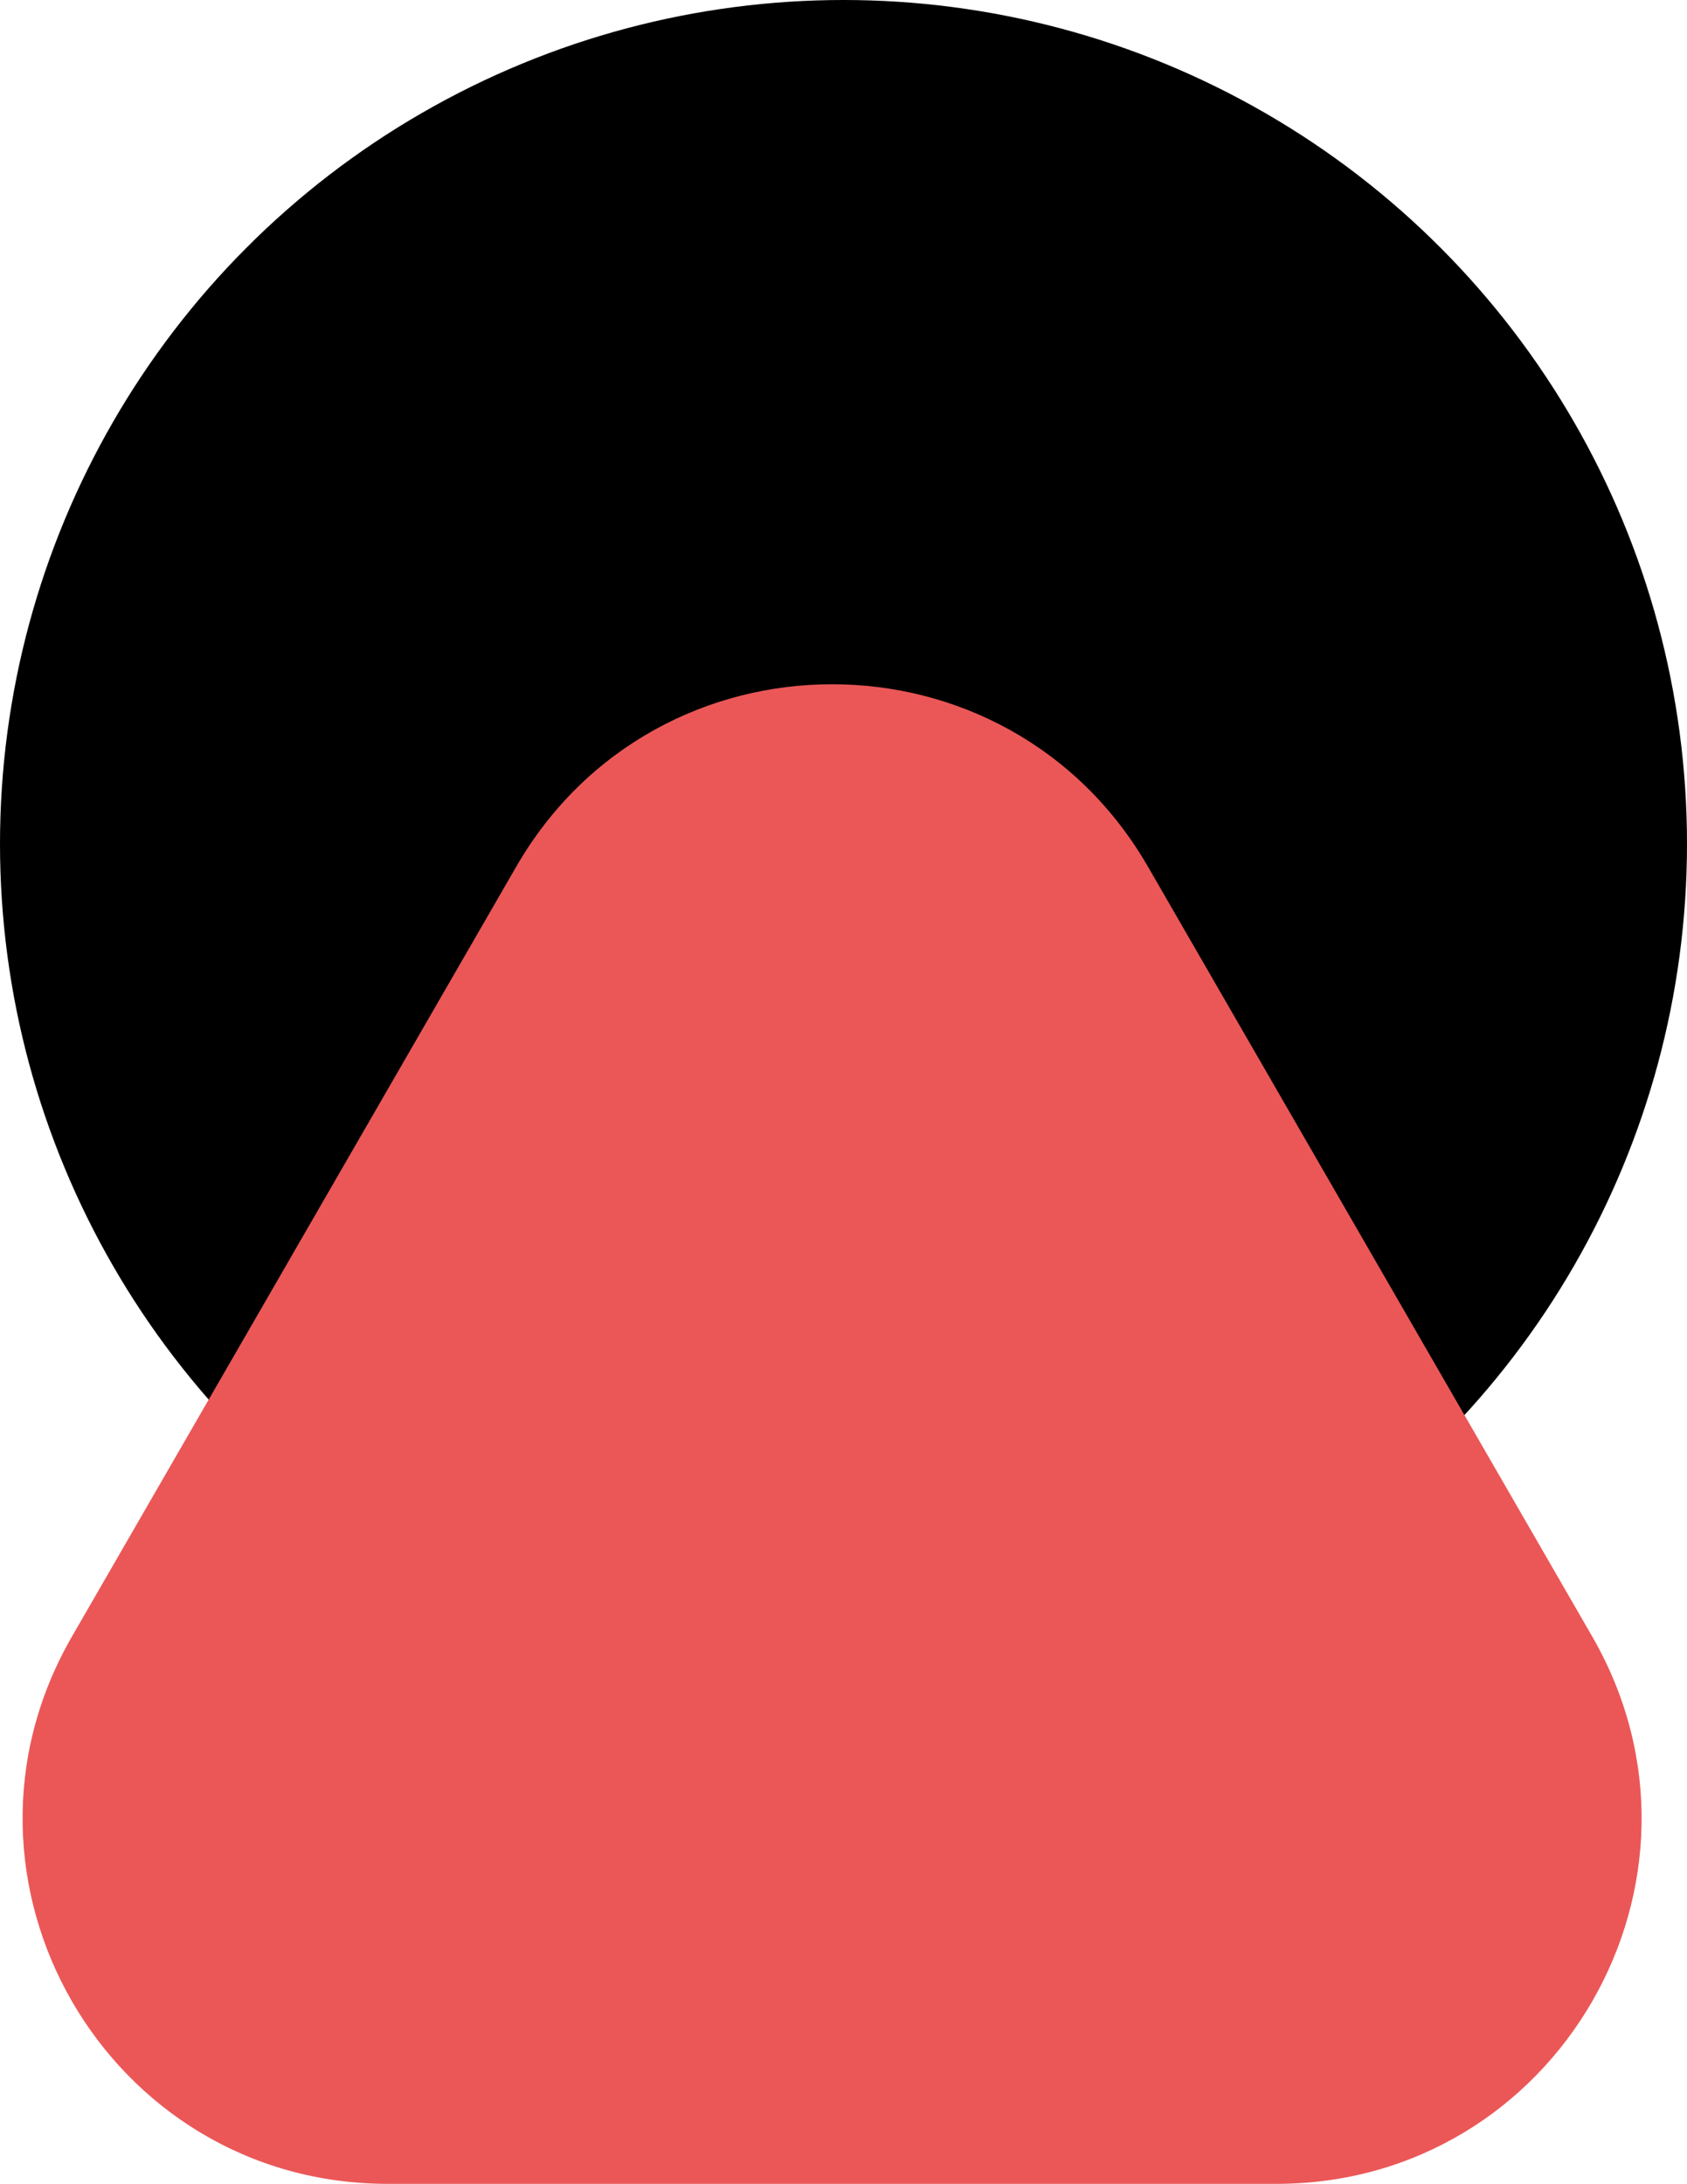
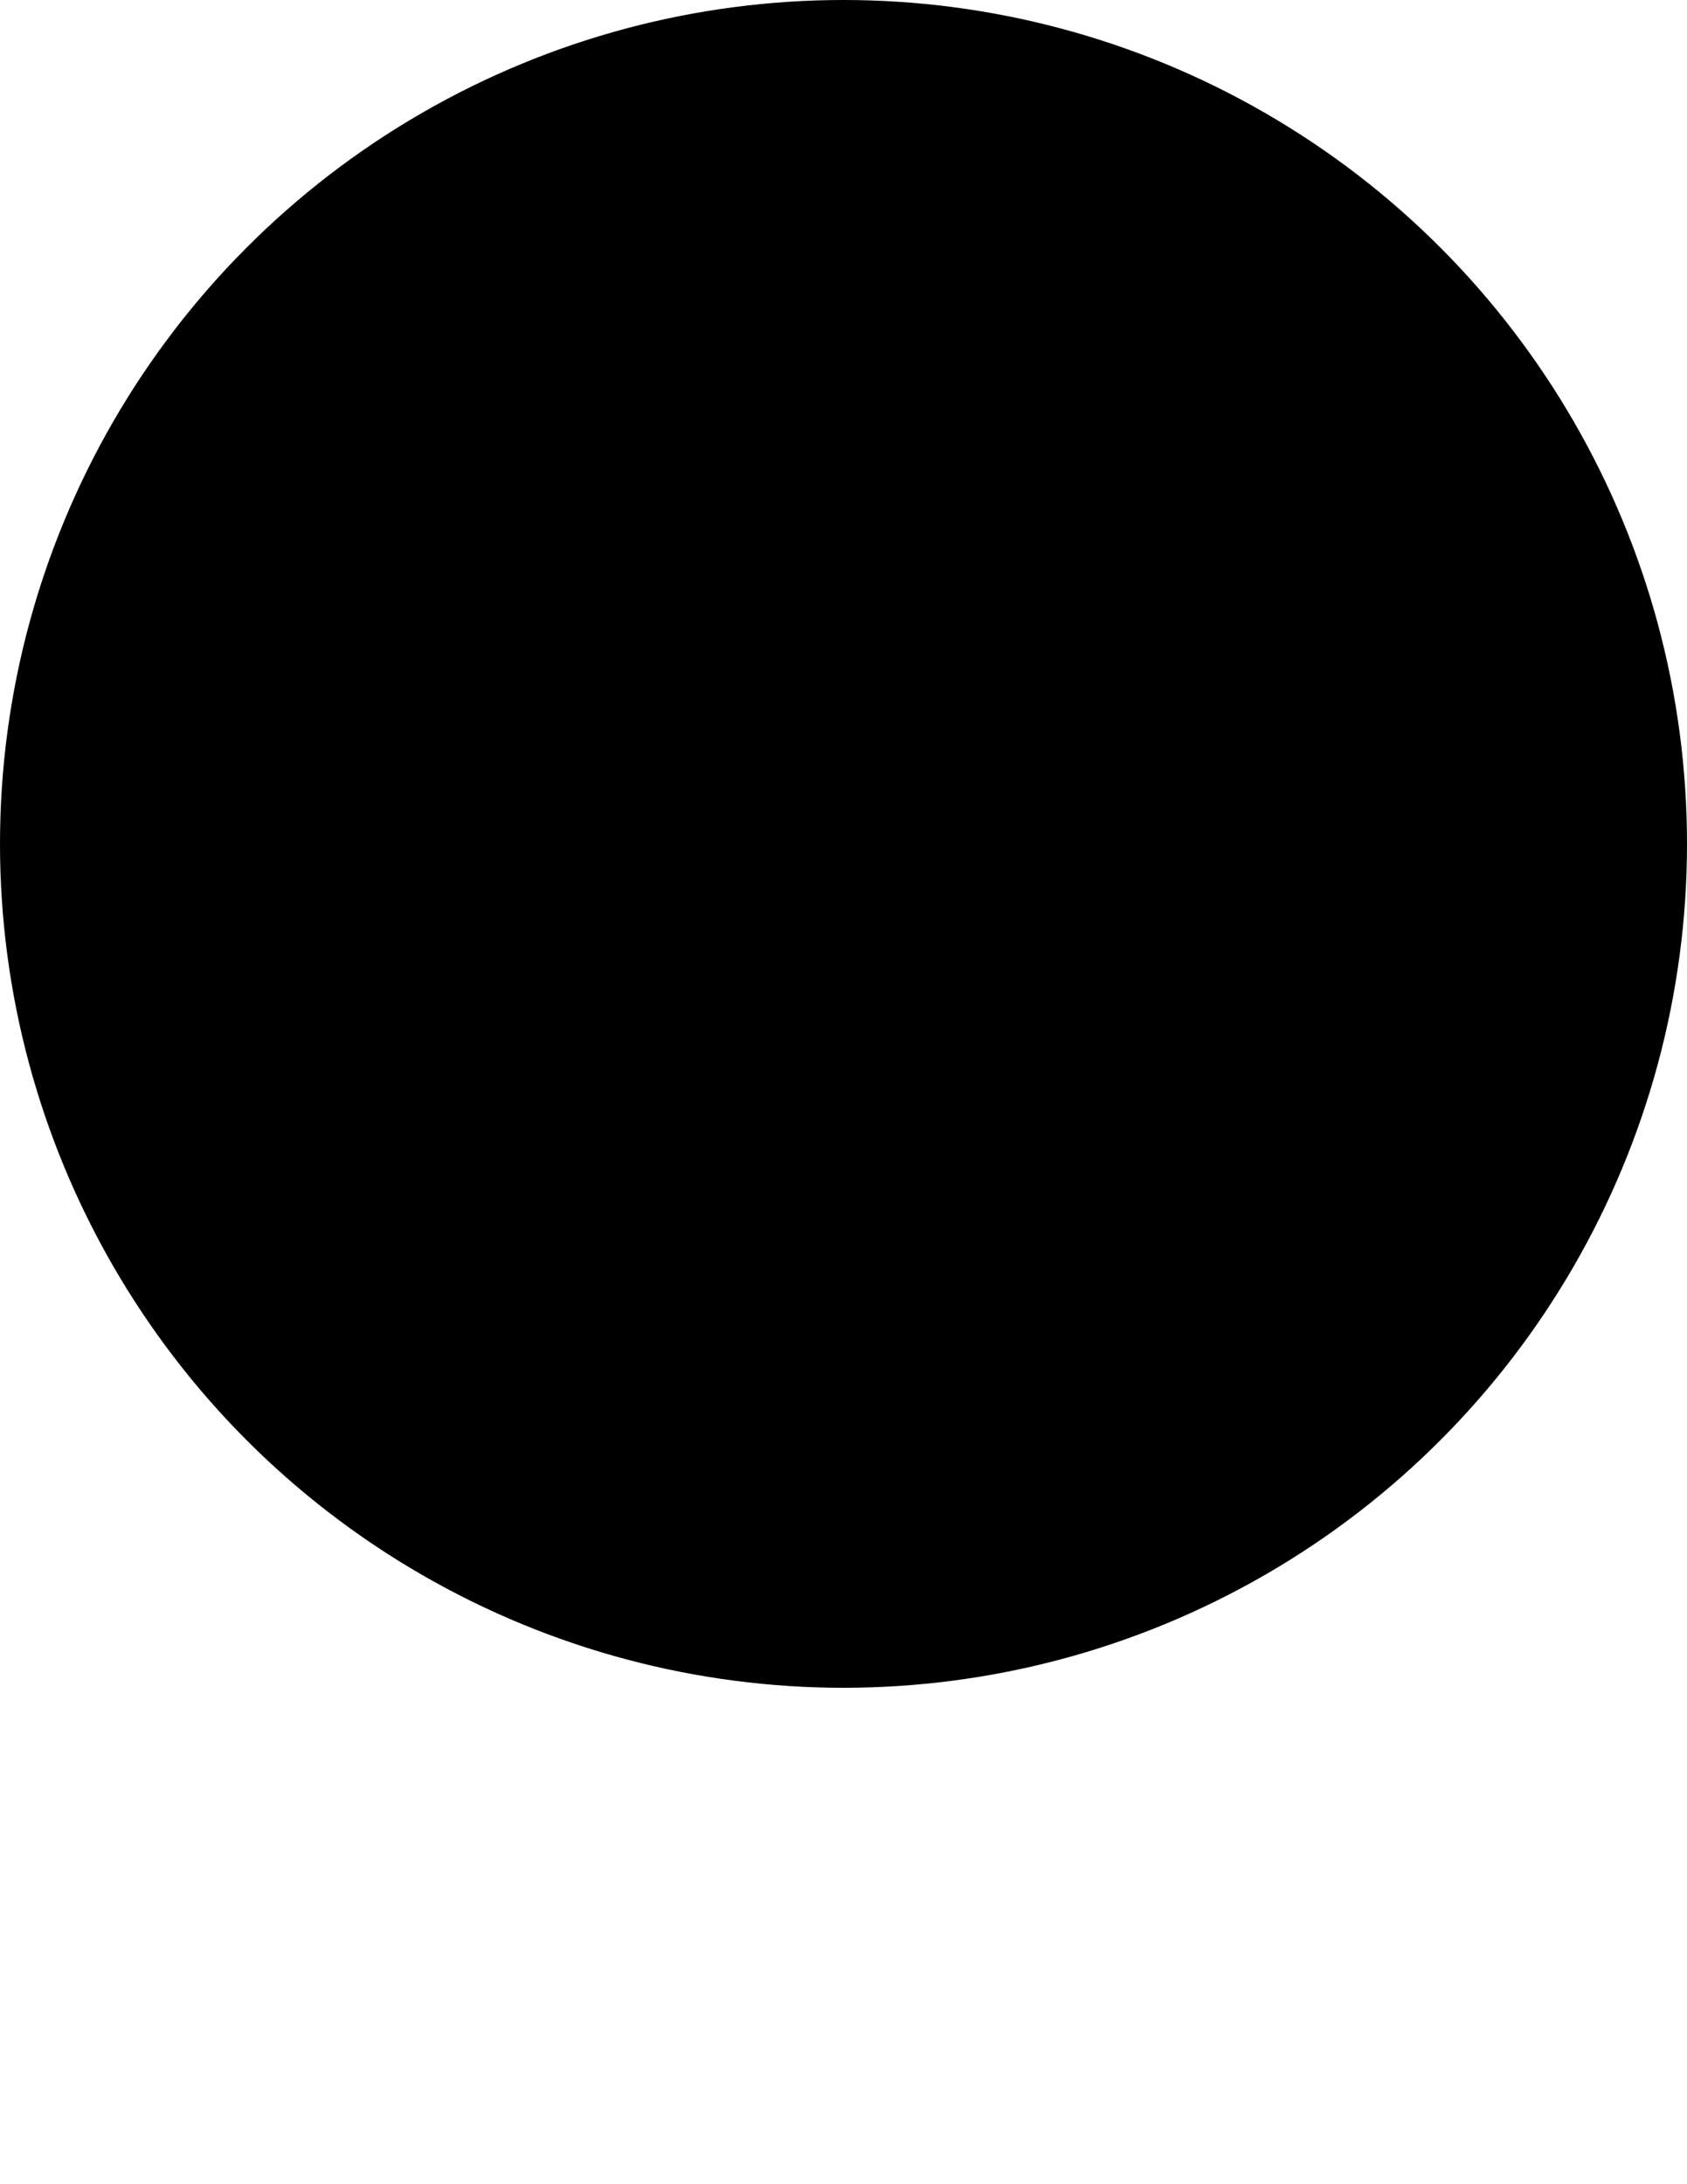
<svg xmlns="http://www.w3.org/2000/svg" width="296" height="383" viewBox="0 0 296 383" fill="none">
  <circle cx="148" cy="148" r="148" fill="black" />
-   <path d="M90.573 152C115.207 109.333 176.791 109.333 201.424 152L279.367 287C304 329.667 273.208 383 223.941 383H68.056C18.789 383 -12.003 329.667 12.631 287L90.573 152Z" fill="#EB5757" />
</svg>